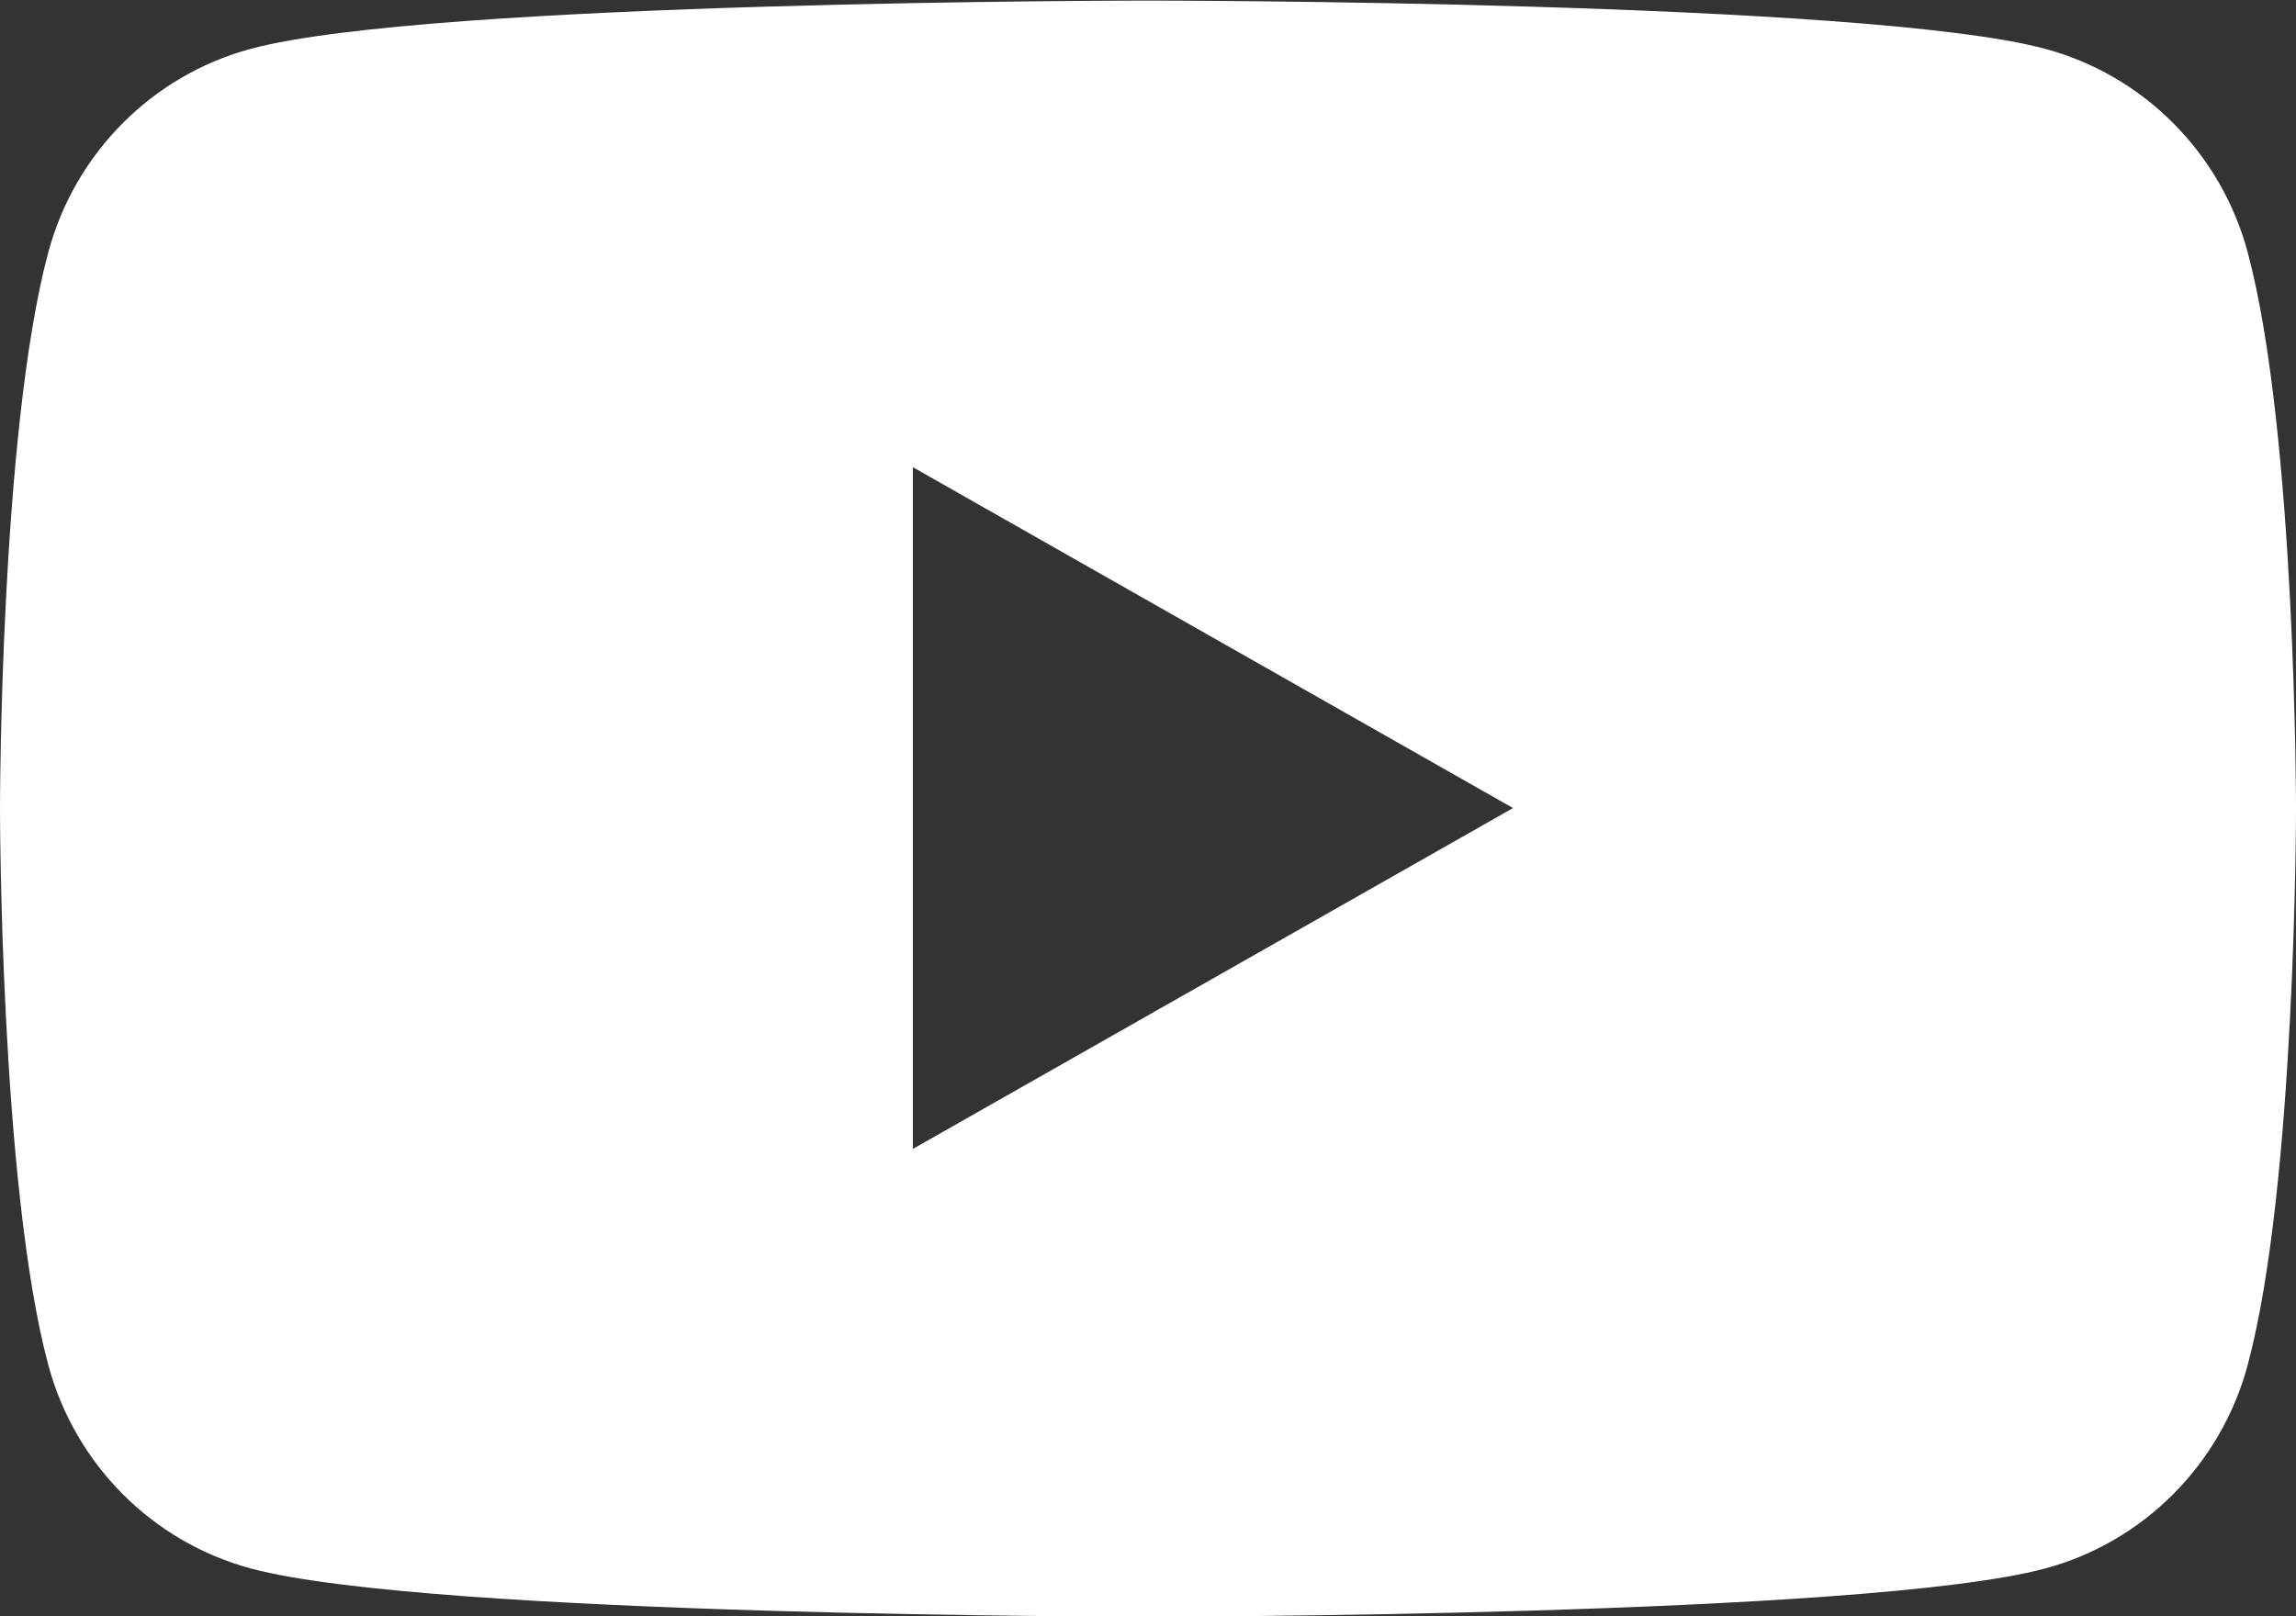
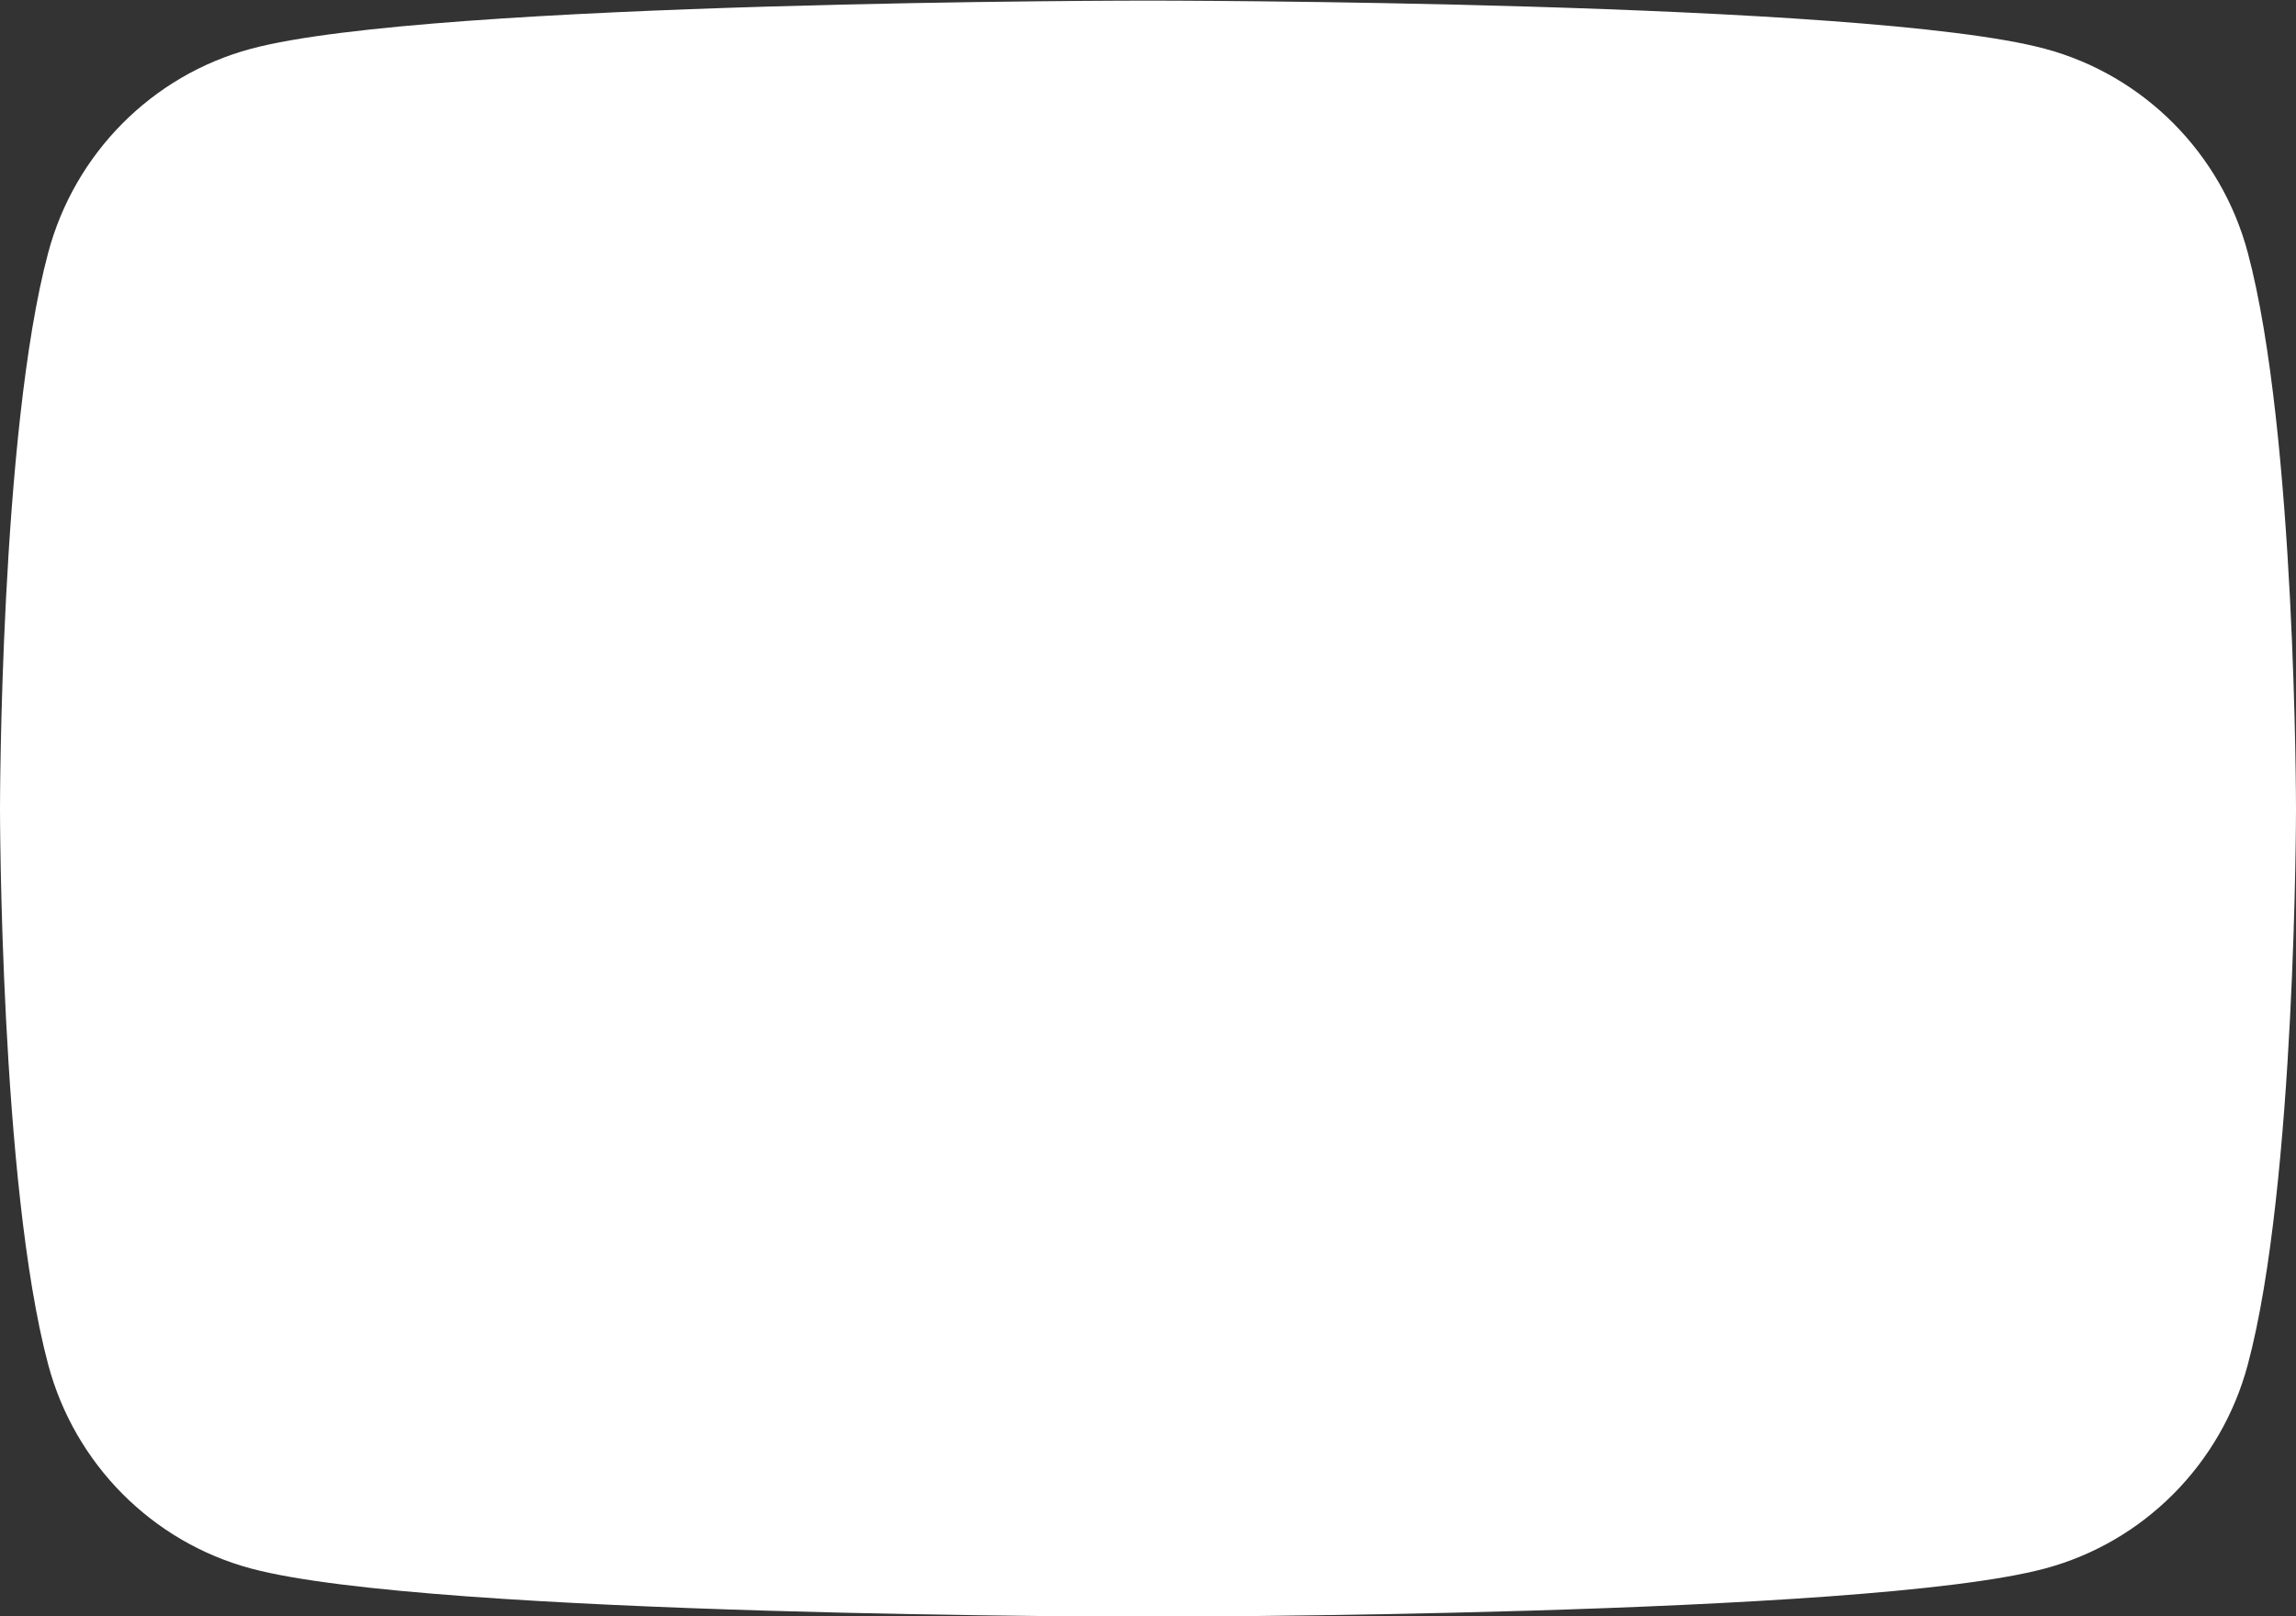
<svg xmlns="http://www.w3.org/2000/svg" id="Layer_2" data-name="Layer 2" viewBox="0 0 39.06 27.5">
  <rect x="0" y="0" width="39.06" height="27.5" fill="#333333" stroke="none" />
  <defs>
    <style>
      .cls-1 {
        fill: #fff;
      }
    </style>
  </defs>
  <g id="_レイヤー_1" data-name="レイヤー 1">
-     <path class="cls-1" d="M38.24,4.3c-.45-1.69-1.77-3.02-3.45-3.47-3.05-.82-15.26-.82-15.26-.82,0,0-12.21,0-15.26.82-1.68.45-3,1.78-3.45,3.47-.82,3.06-.82,9.46-.82,9.46,0,0,0,6.39.82,9.46.45,1.69,1.77,3.02,3.45,3.47,3.05.82,15.26.82,15.26.82,0,0,12.21,0,15.26-.82,1.68-.45,3-1.78,3.45-3.47.82-3.06.82-9.46.82-9.46,0,0,0-6.39-.82-9.46ZM15.53,19.56V7.95l10.21,5.8-10.21,5.8Z" />
+     <path class="cls-1" d="M38.24,4.3c-.45-1.69-1.77-3.02-3.45-3.47-3.05-.82-15.26-.82-15.26-.82,0,0-12.21,0-15.26.82-1.68.45-3,1.78-3.45,3.47-.82,3.06-.82,9.46-.82,9.46,0,0,0,6.39.82,9.46.45,1.69,1.77,3.02,3.45,3.47,3.05.82,15.26.82,15.26.82,0,0,12.21,0,15.26-.82,1.68-.45,3-1.78,3.45-3.47.82-3.06.82-9.46.82-9.46,0,0,0-6.39-.82-9.46ZM15.53,19.56V7.95Z" />
  </g>
</svg>